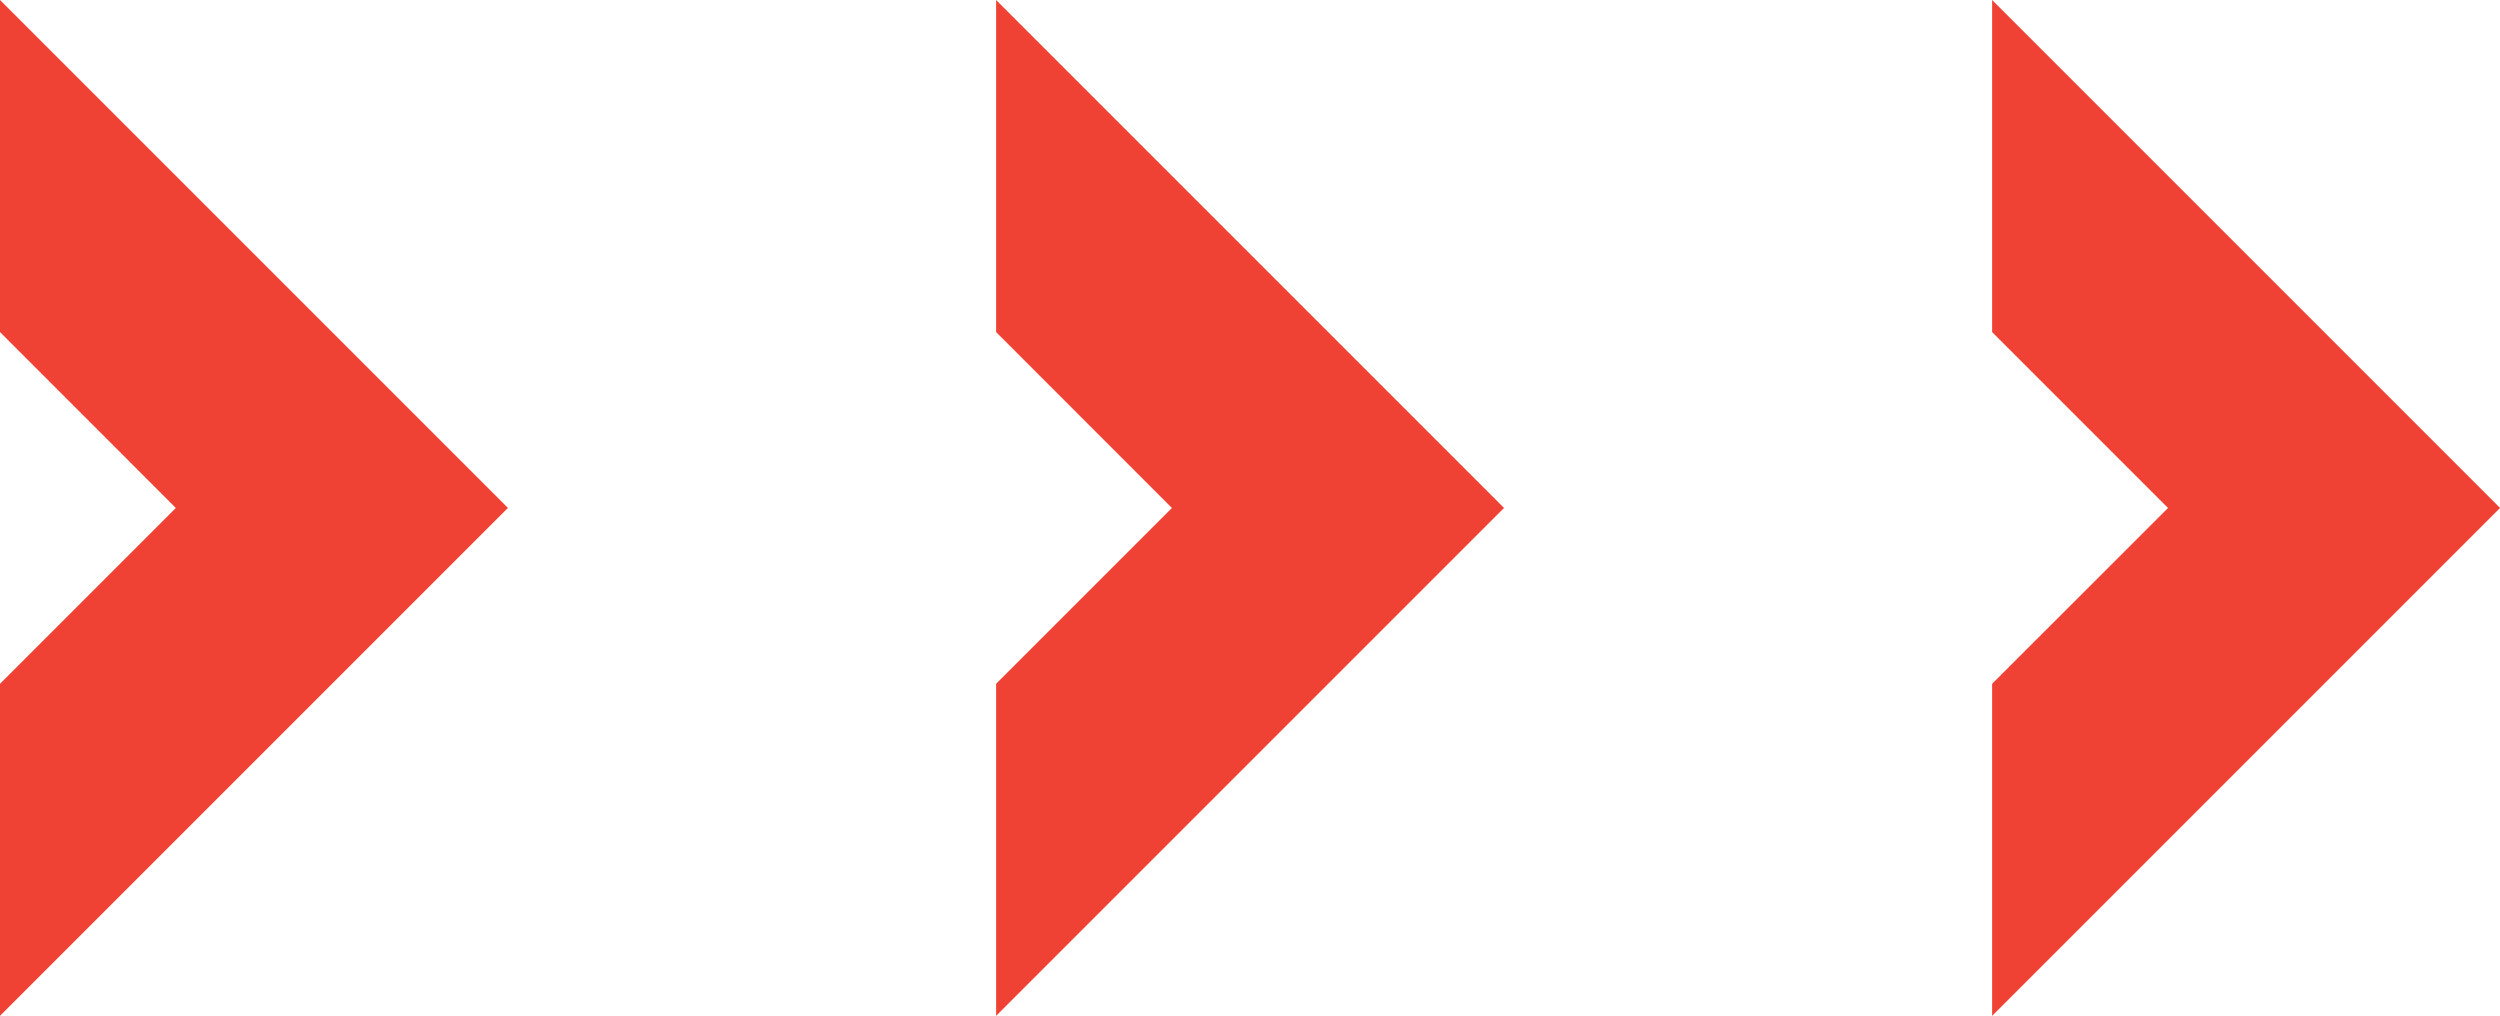
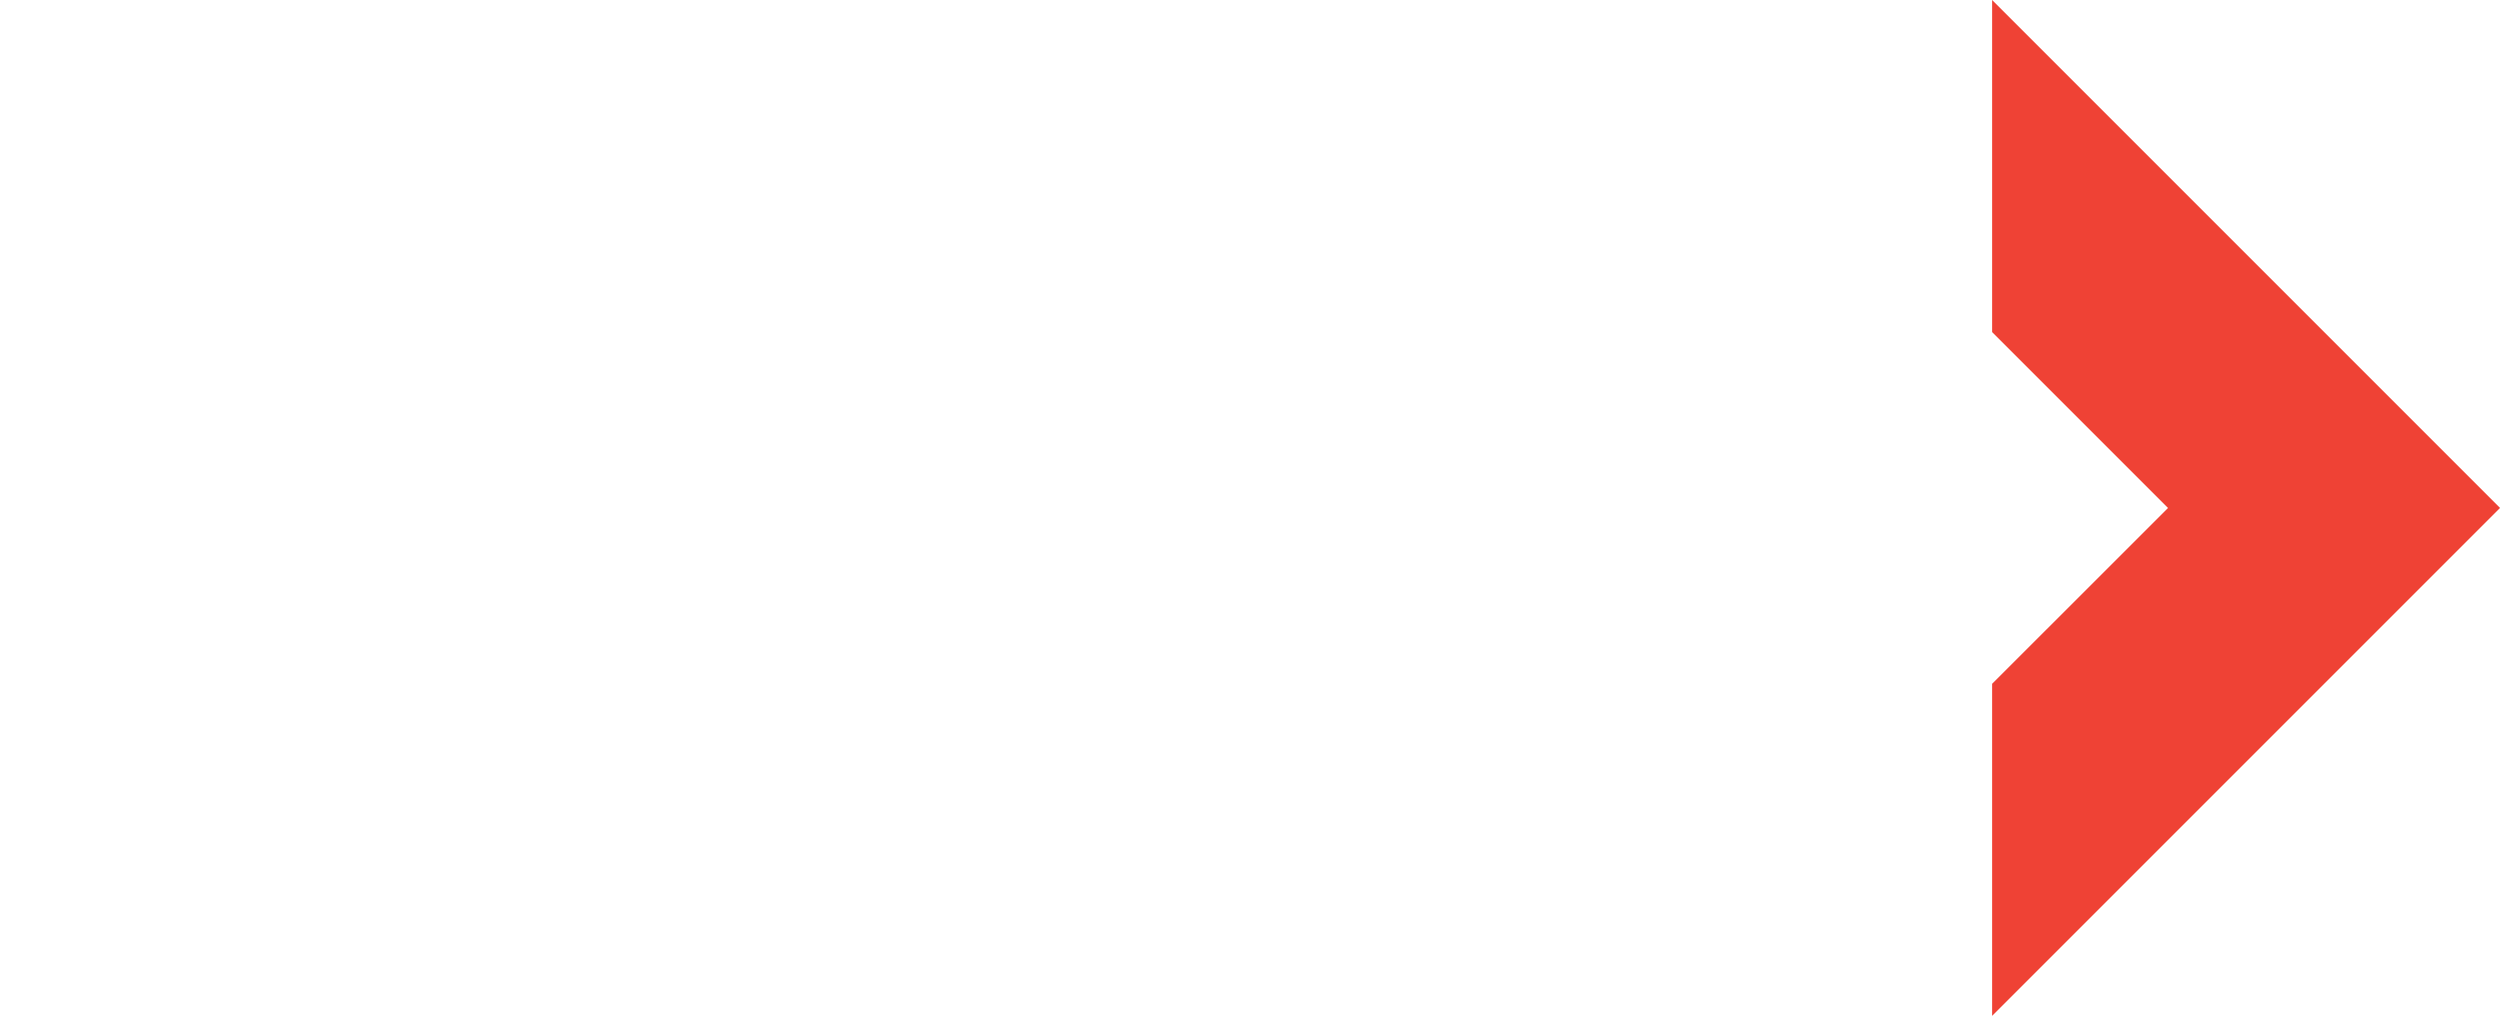
<svg xmlns="http://www.w3.org/2000/svg" viewBox="0 0 263.35 107.01">
  <defs>
    <style>.cls-1{fill:#ef4235;}</style>
  </defs>
  <g id="Layer_2" data-name="Layer 2">
    <g id="Layer_1-2" data-name="Layer 1">
-       <polygon class="cls-1" points="0 72.03 18.52 53.51 0 34.98 0 0 53.5 53.5 53.49 53.51 53.5 53.51 0 107.01 0 72.03" />
-       <polygon class="cls-1" points="104.93 72.03 123.45 53.51 104.93 34.98 104.93 0 158.43 53.5 158.42 53.51 158.43 53.51 104.93 107.01 104.93 72.03" />
      <polygon class="cls-1" points="209.85 72.03 228.38 53.51 209.85 34.98 209.85 0 263.35 53.5 263.35 53.51 263.35 53.51 209.85 107.01 209.85 72.03" />
    </g>
  </g>
</svg>